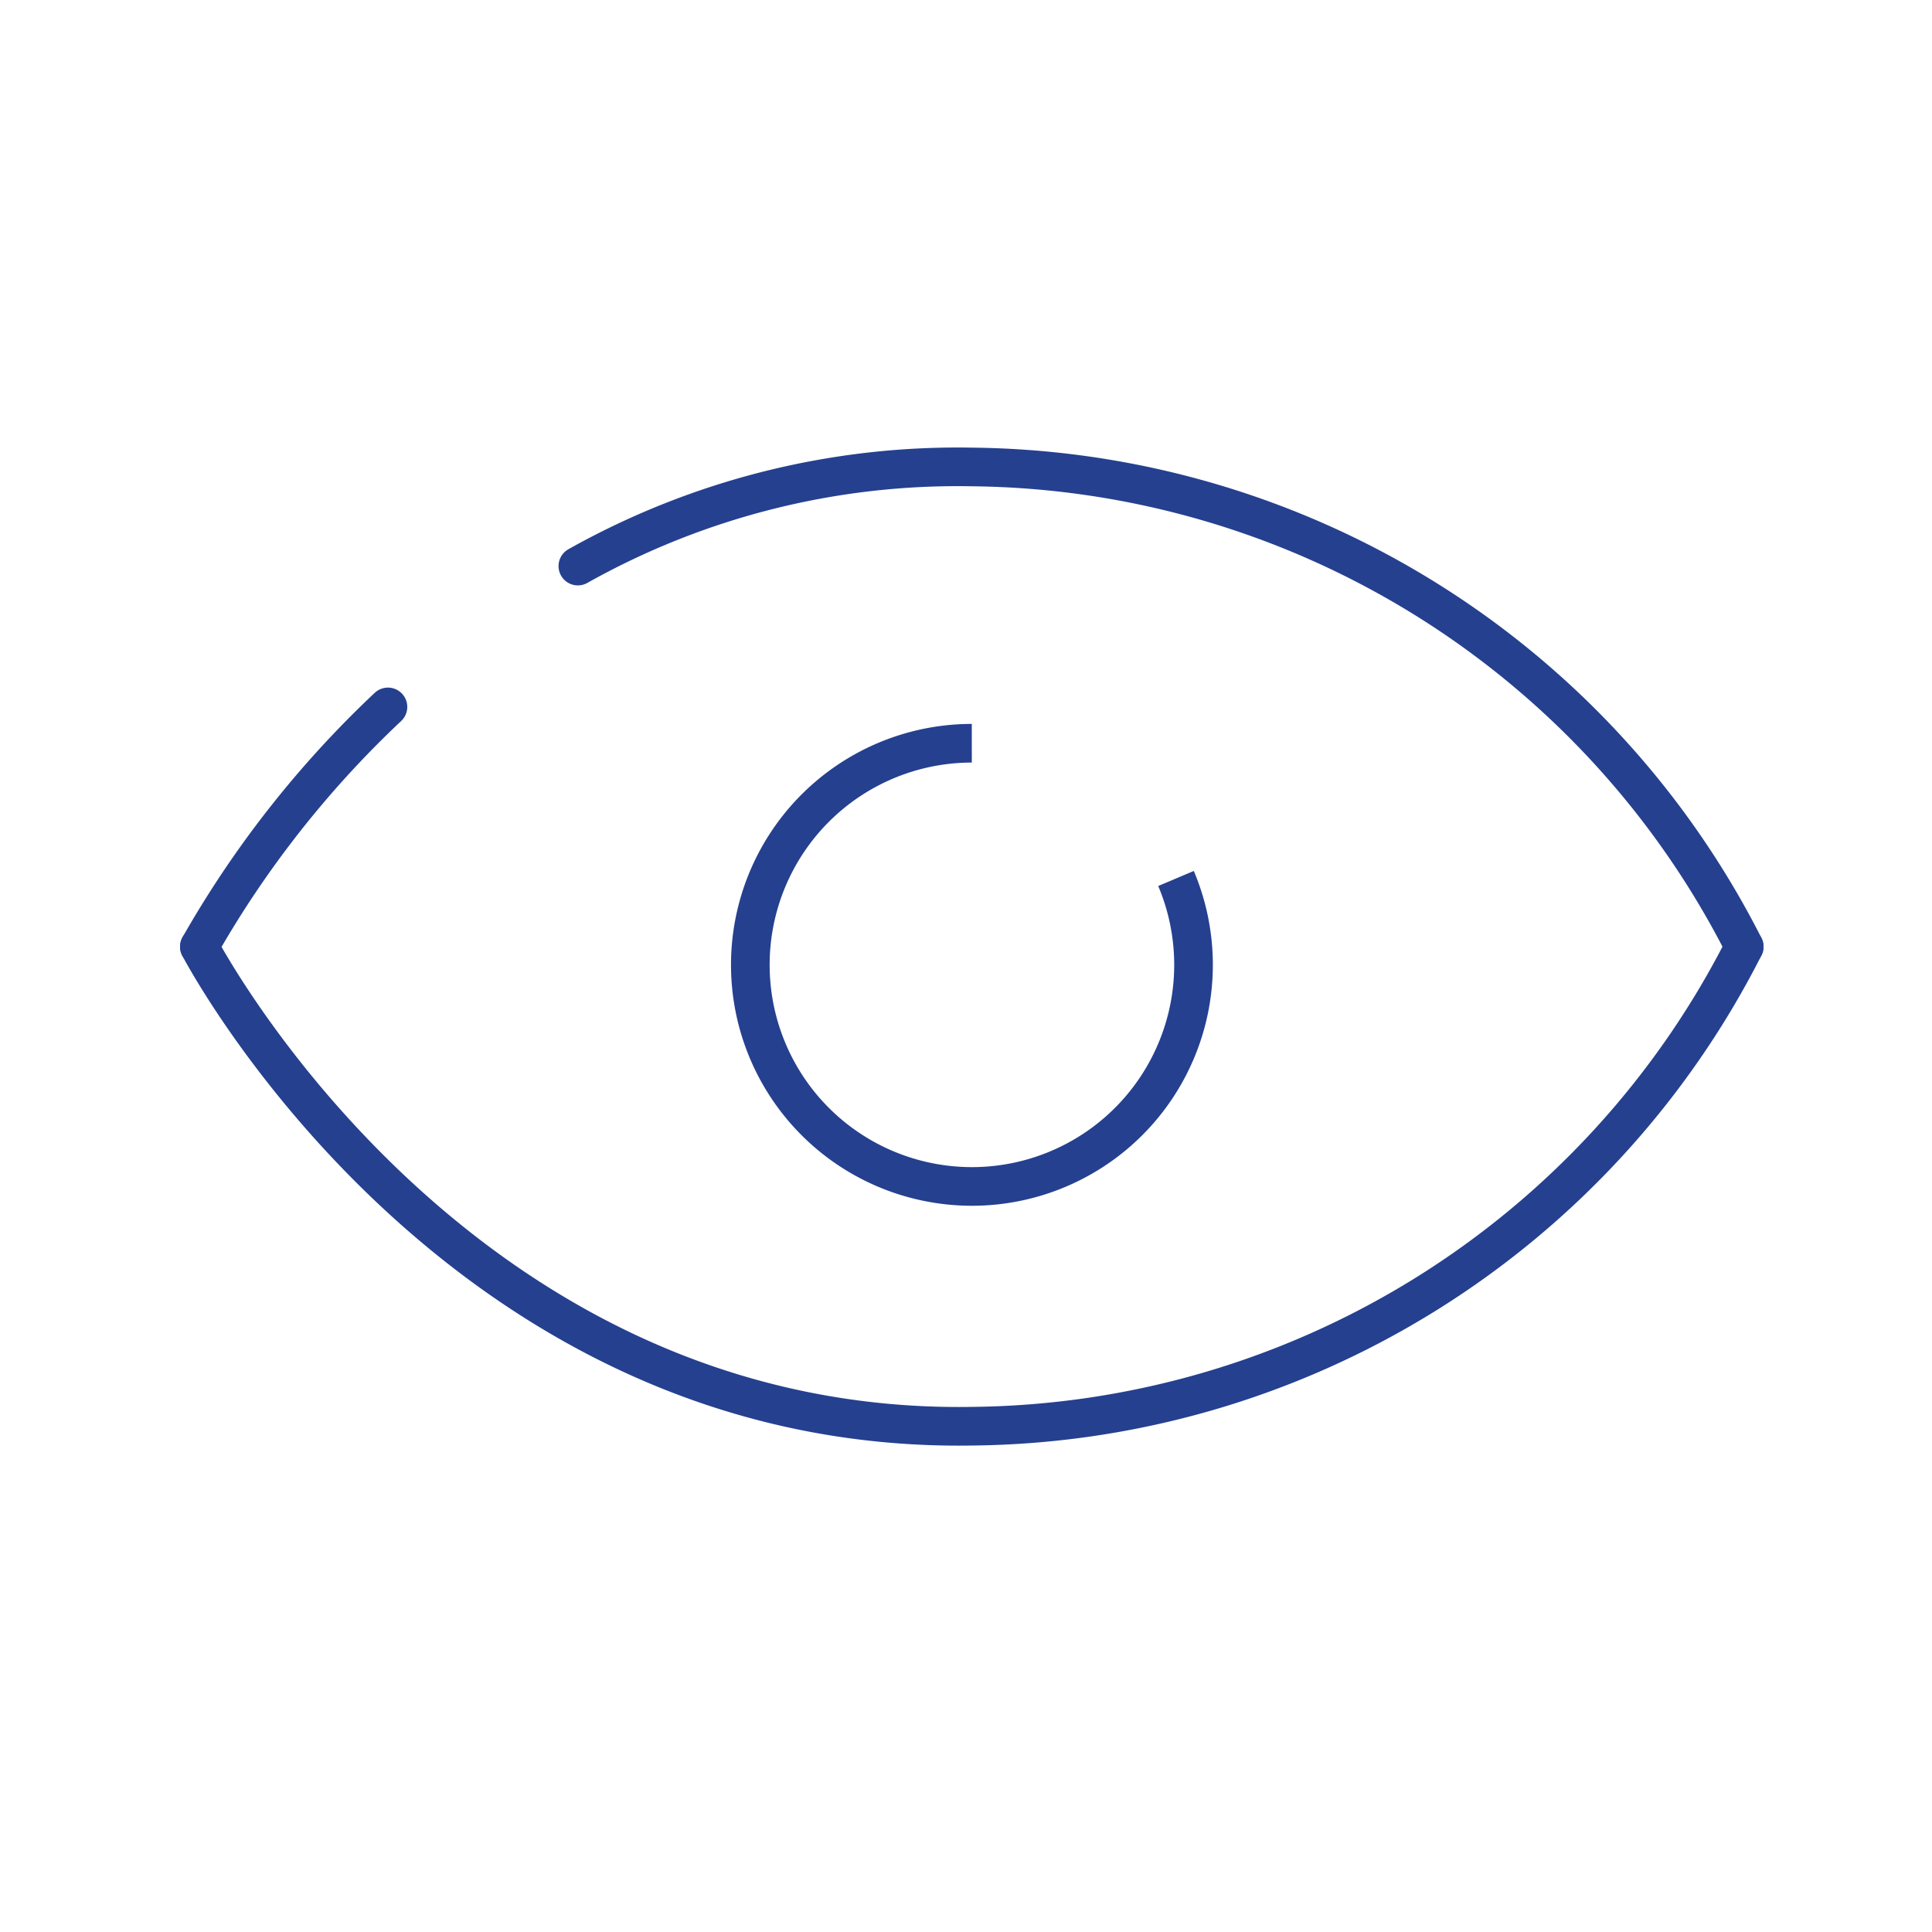
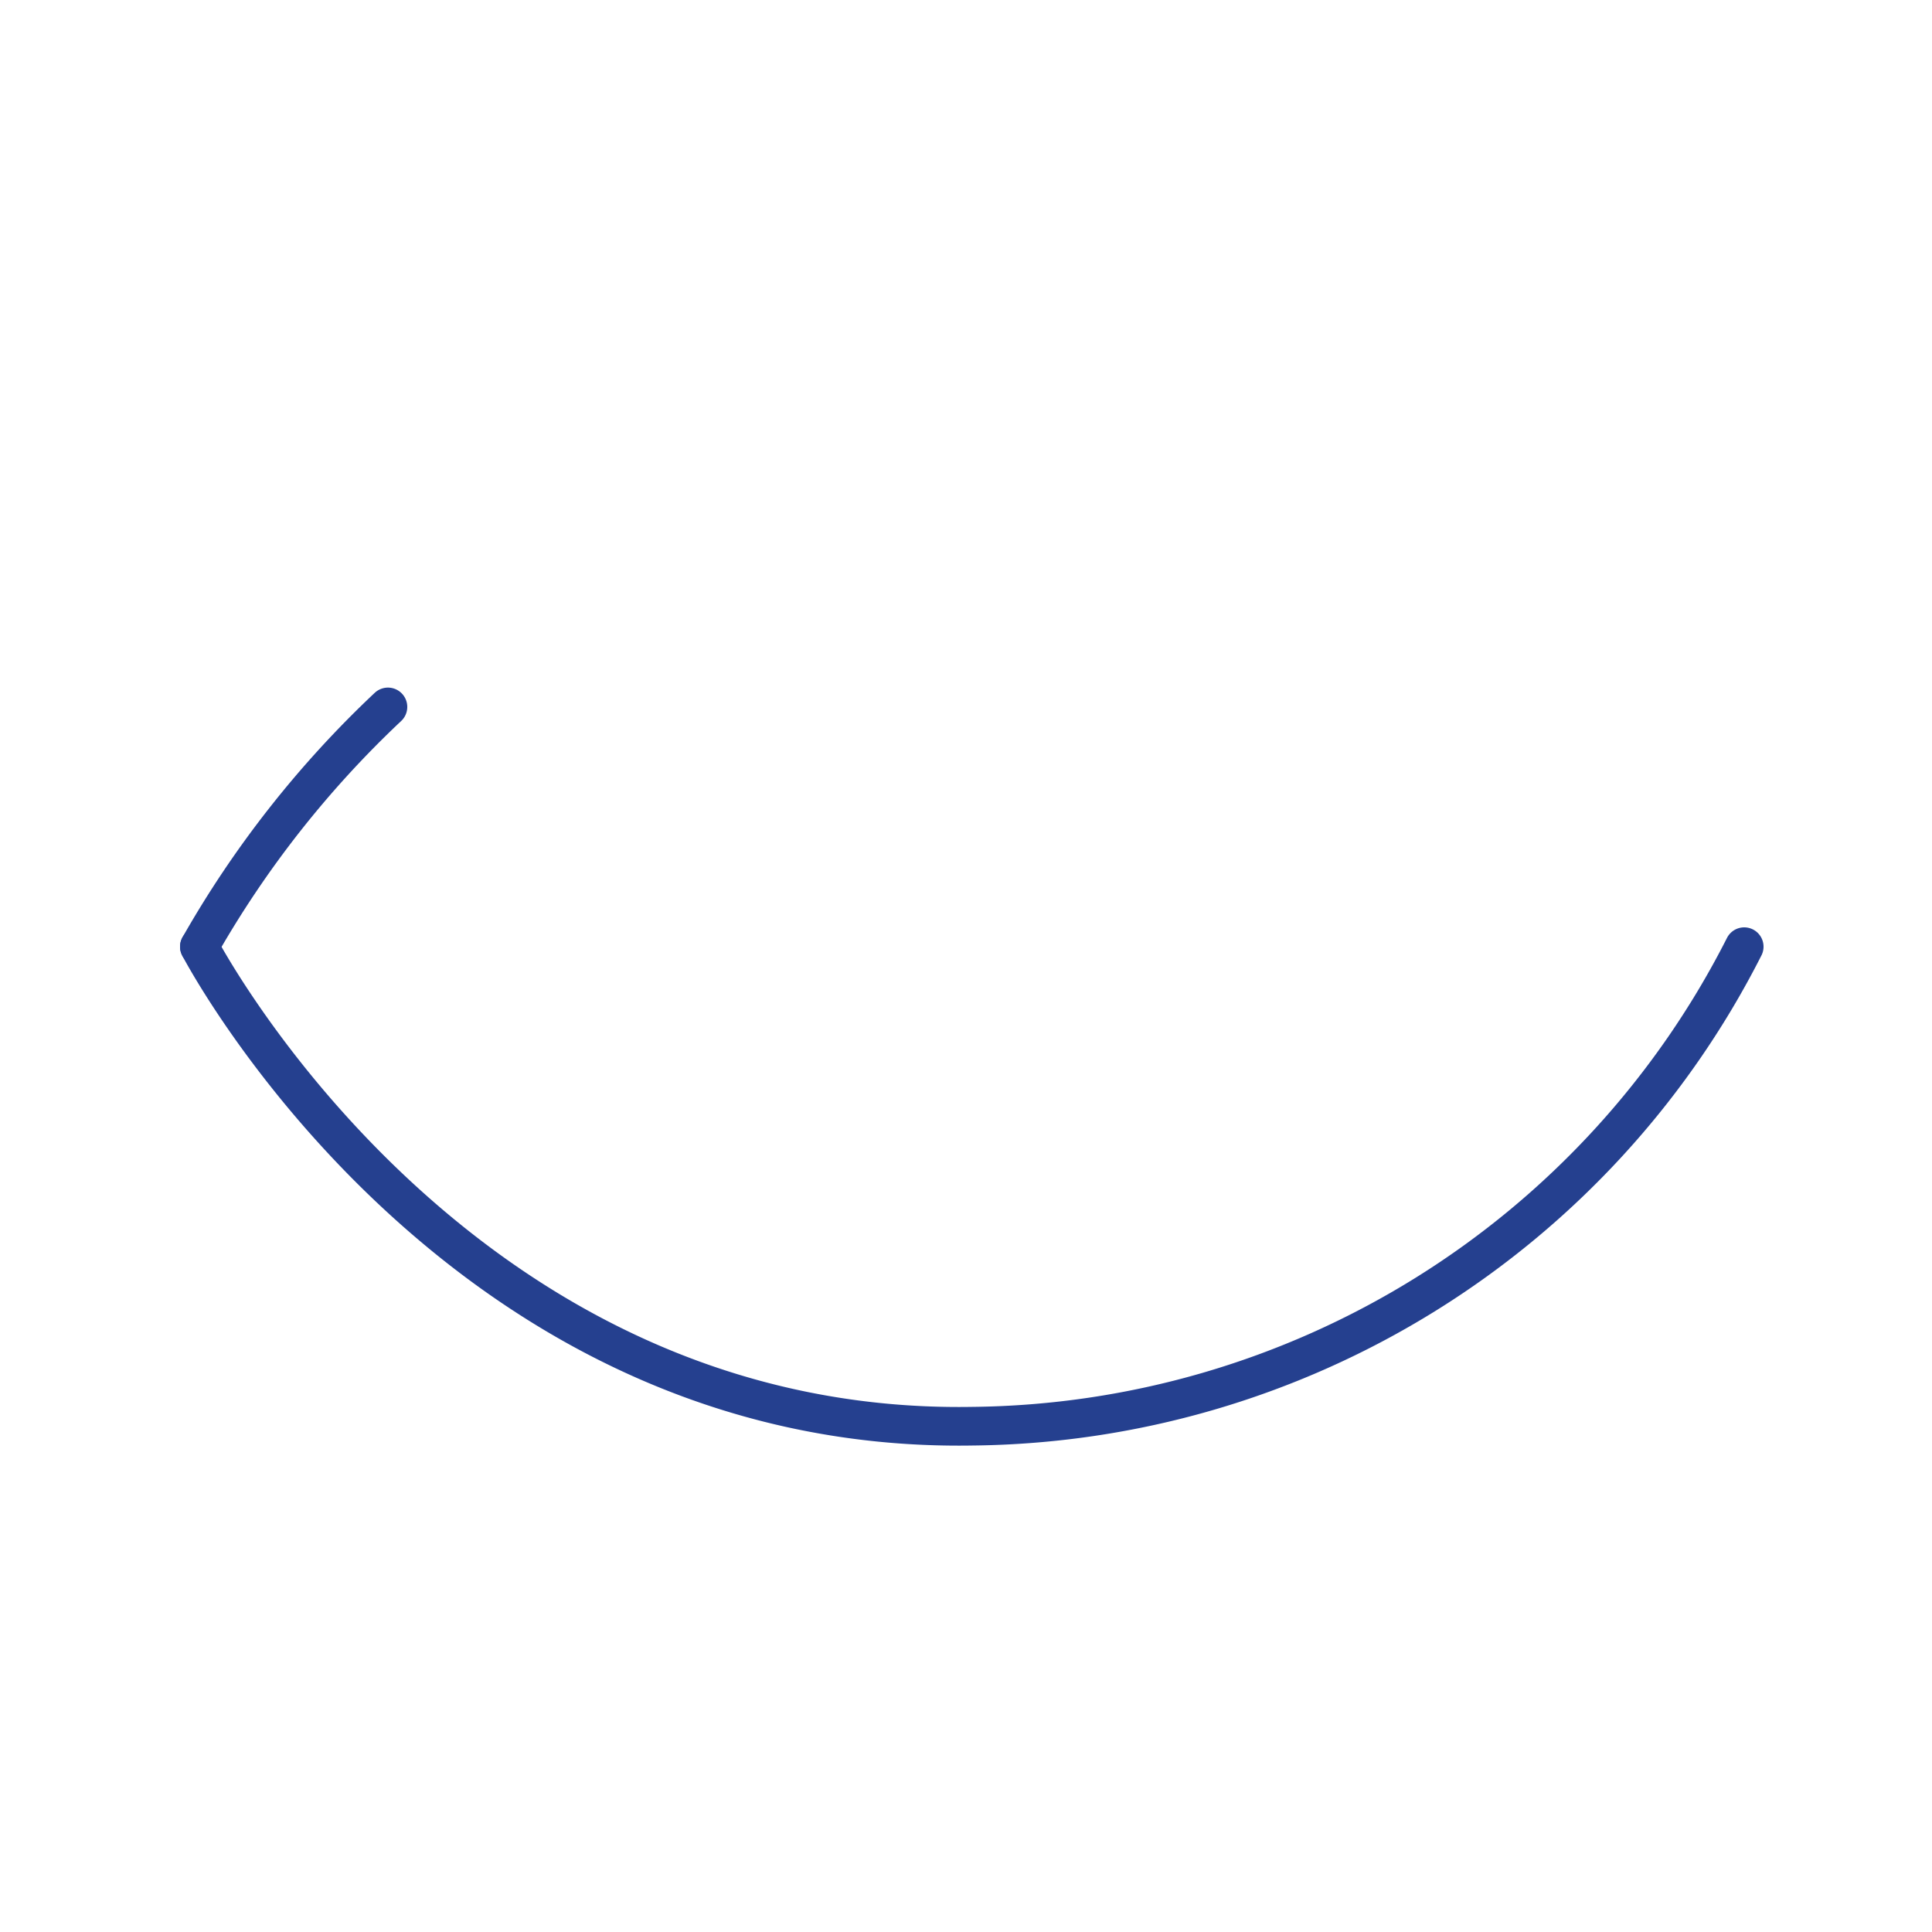
<svg xmlns="http://www.w3.org/2000/svg" width="100" height="100" viewBox="0 0 100 100">
  <title>dblue_Views 1</title>
-   <path d="M29.91,29.3A40.16,40.16,0,0,1,50.3,24.17,45.32,45.32,0,0,1,90.28,49" fill="none" stroke="#25408f" stroke-linecap="round" stroke-miterlimit="10" stroke-width="2" />
  <path d="M10.32,49a53,53,0,0,1,9.76-12.41" fill="none" stroke="#25408f" stroke-linecap="round" stroke-miterlimit="10" stroke-width="2" />
  <path d="M10.32,49s13.16,25.26,40,24.82A45.31,45.31,0,0,0,90.28,49" fill="none" stroke="#25408f" stroke-linecap="round" stroke-miterlimit="10" stroke-width="2" />
-   <path d="M60.87,45.47a11.47,11.47,0,1,1-10.57-7" fill="none" stroke="#25408f" stroke-miterlimit="10" stroke-width="2" />
</svg>